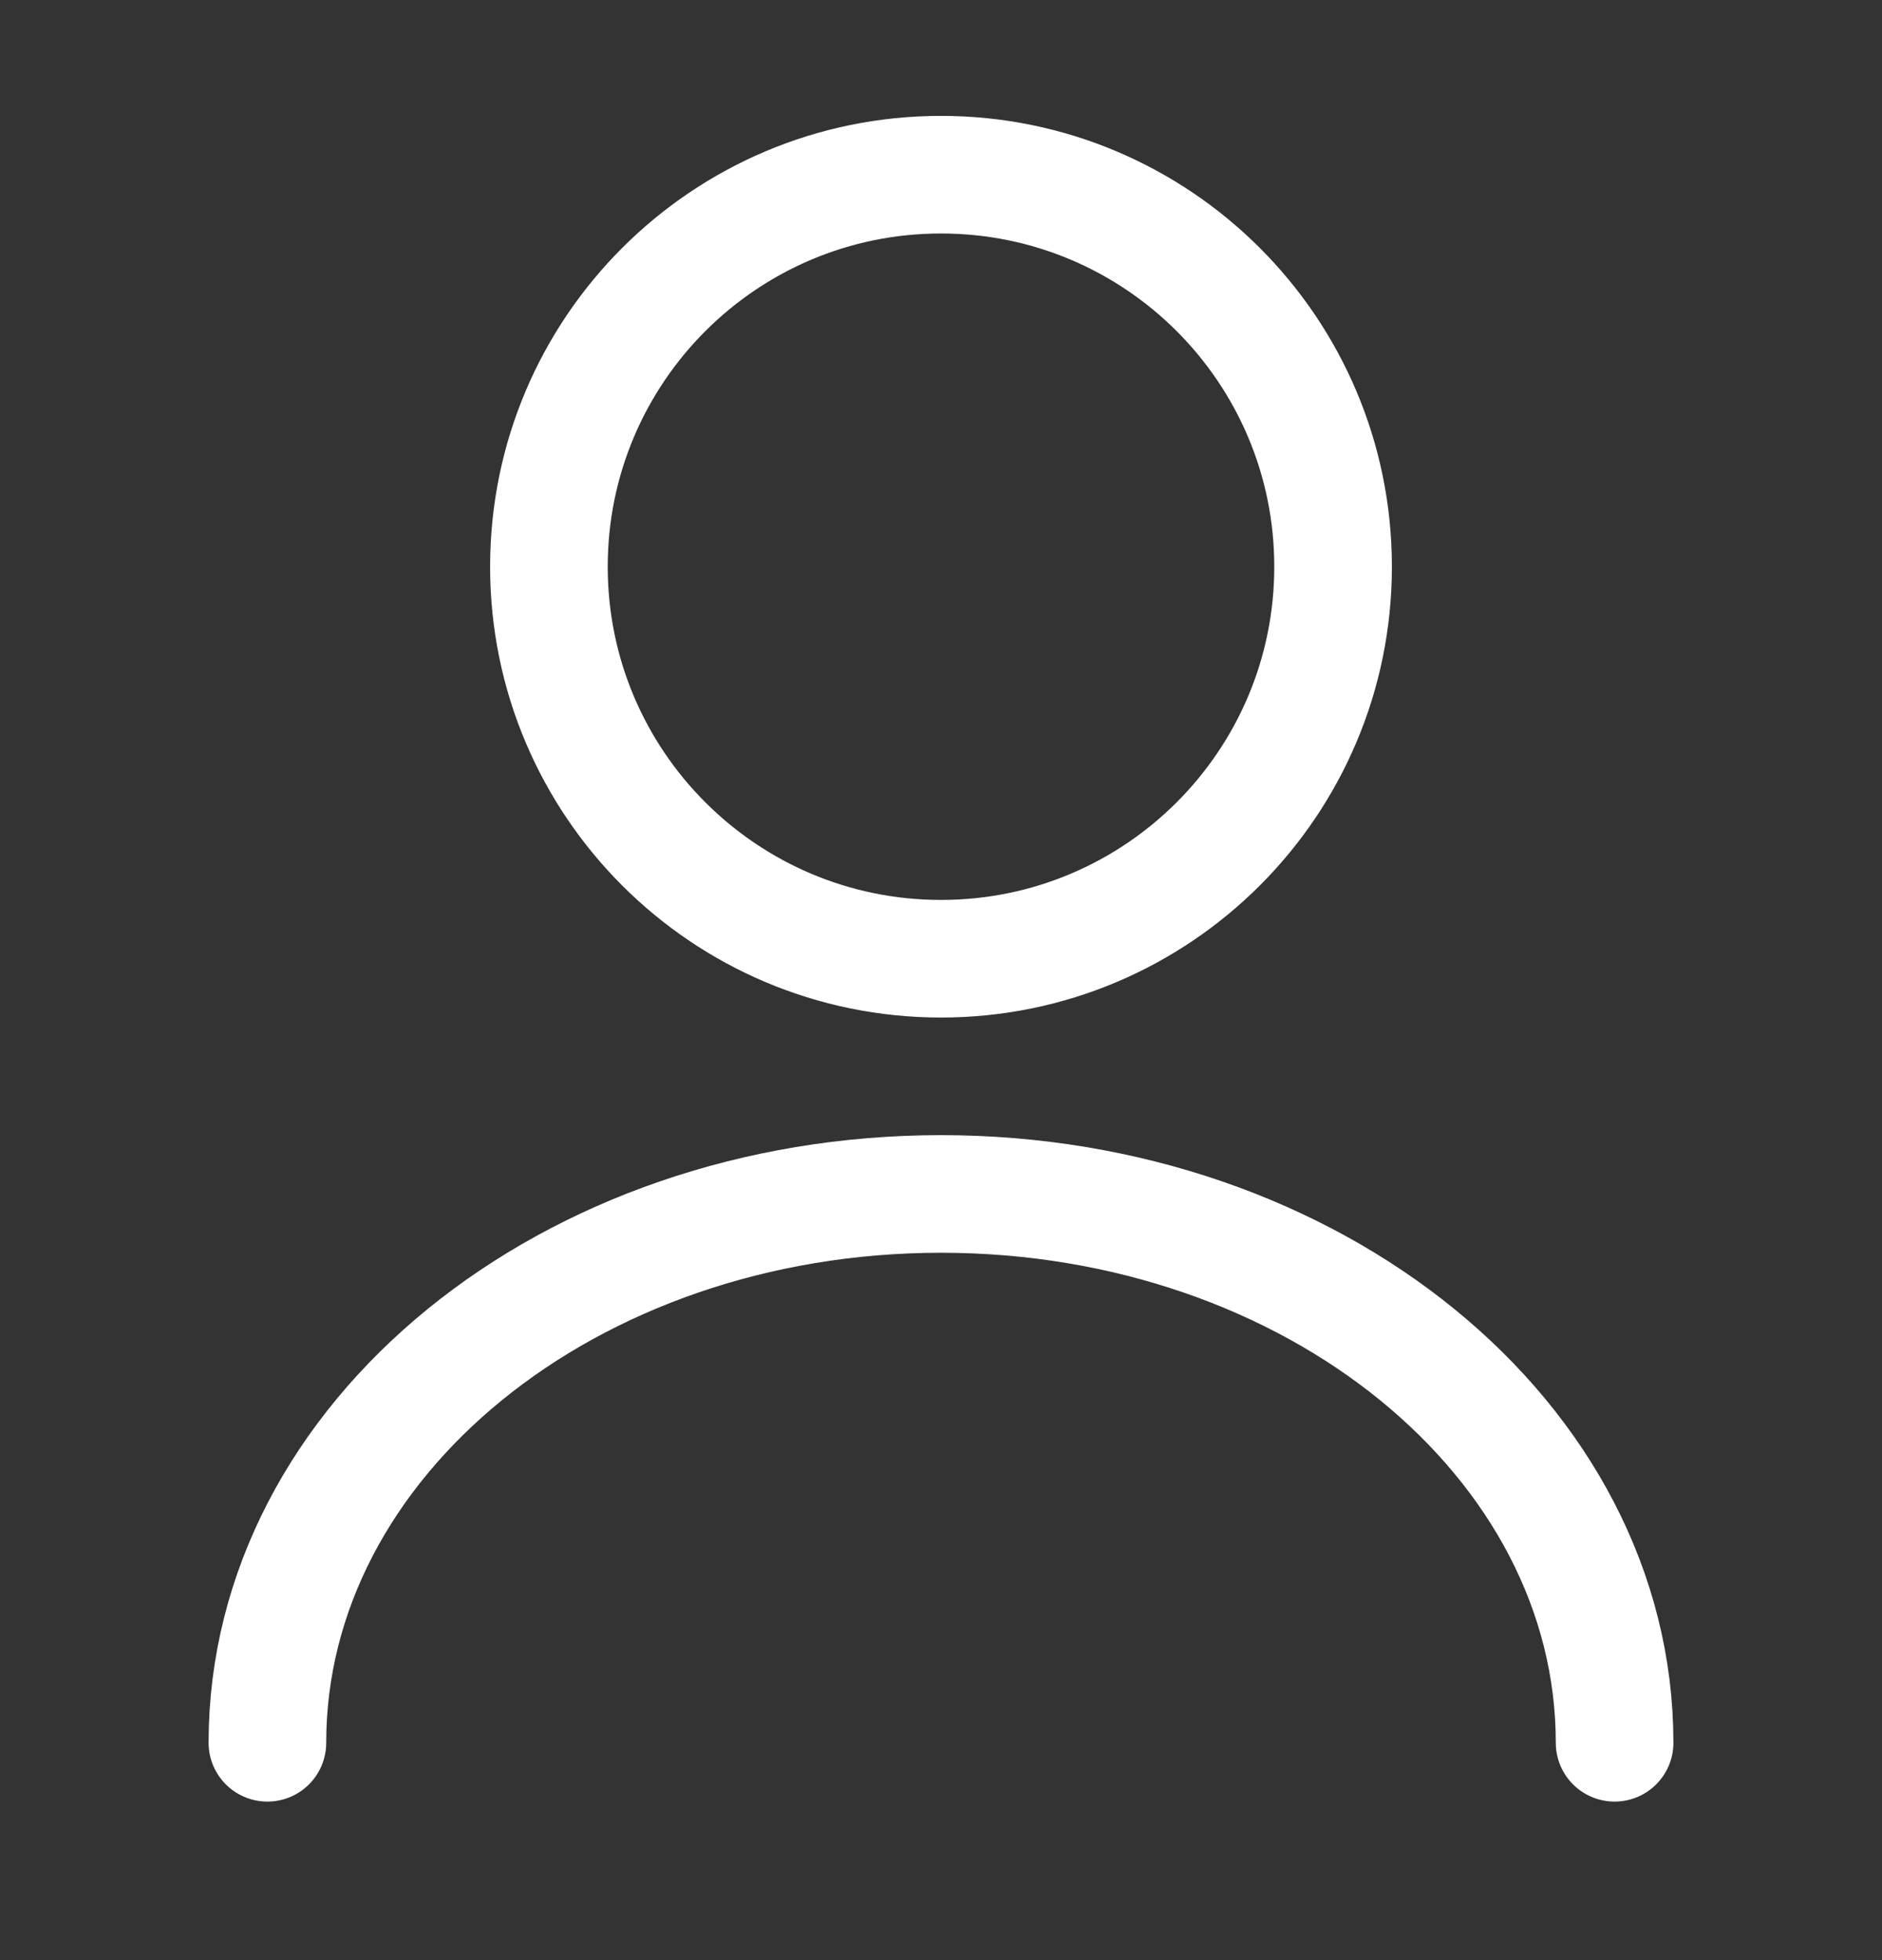
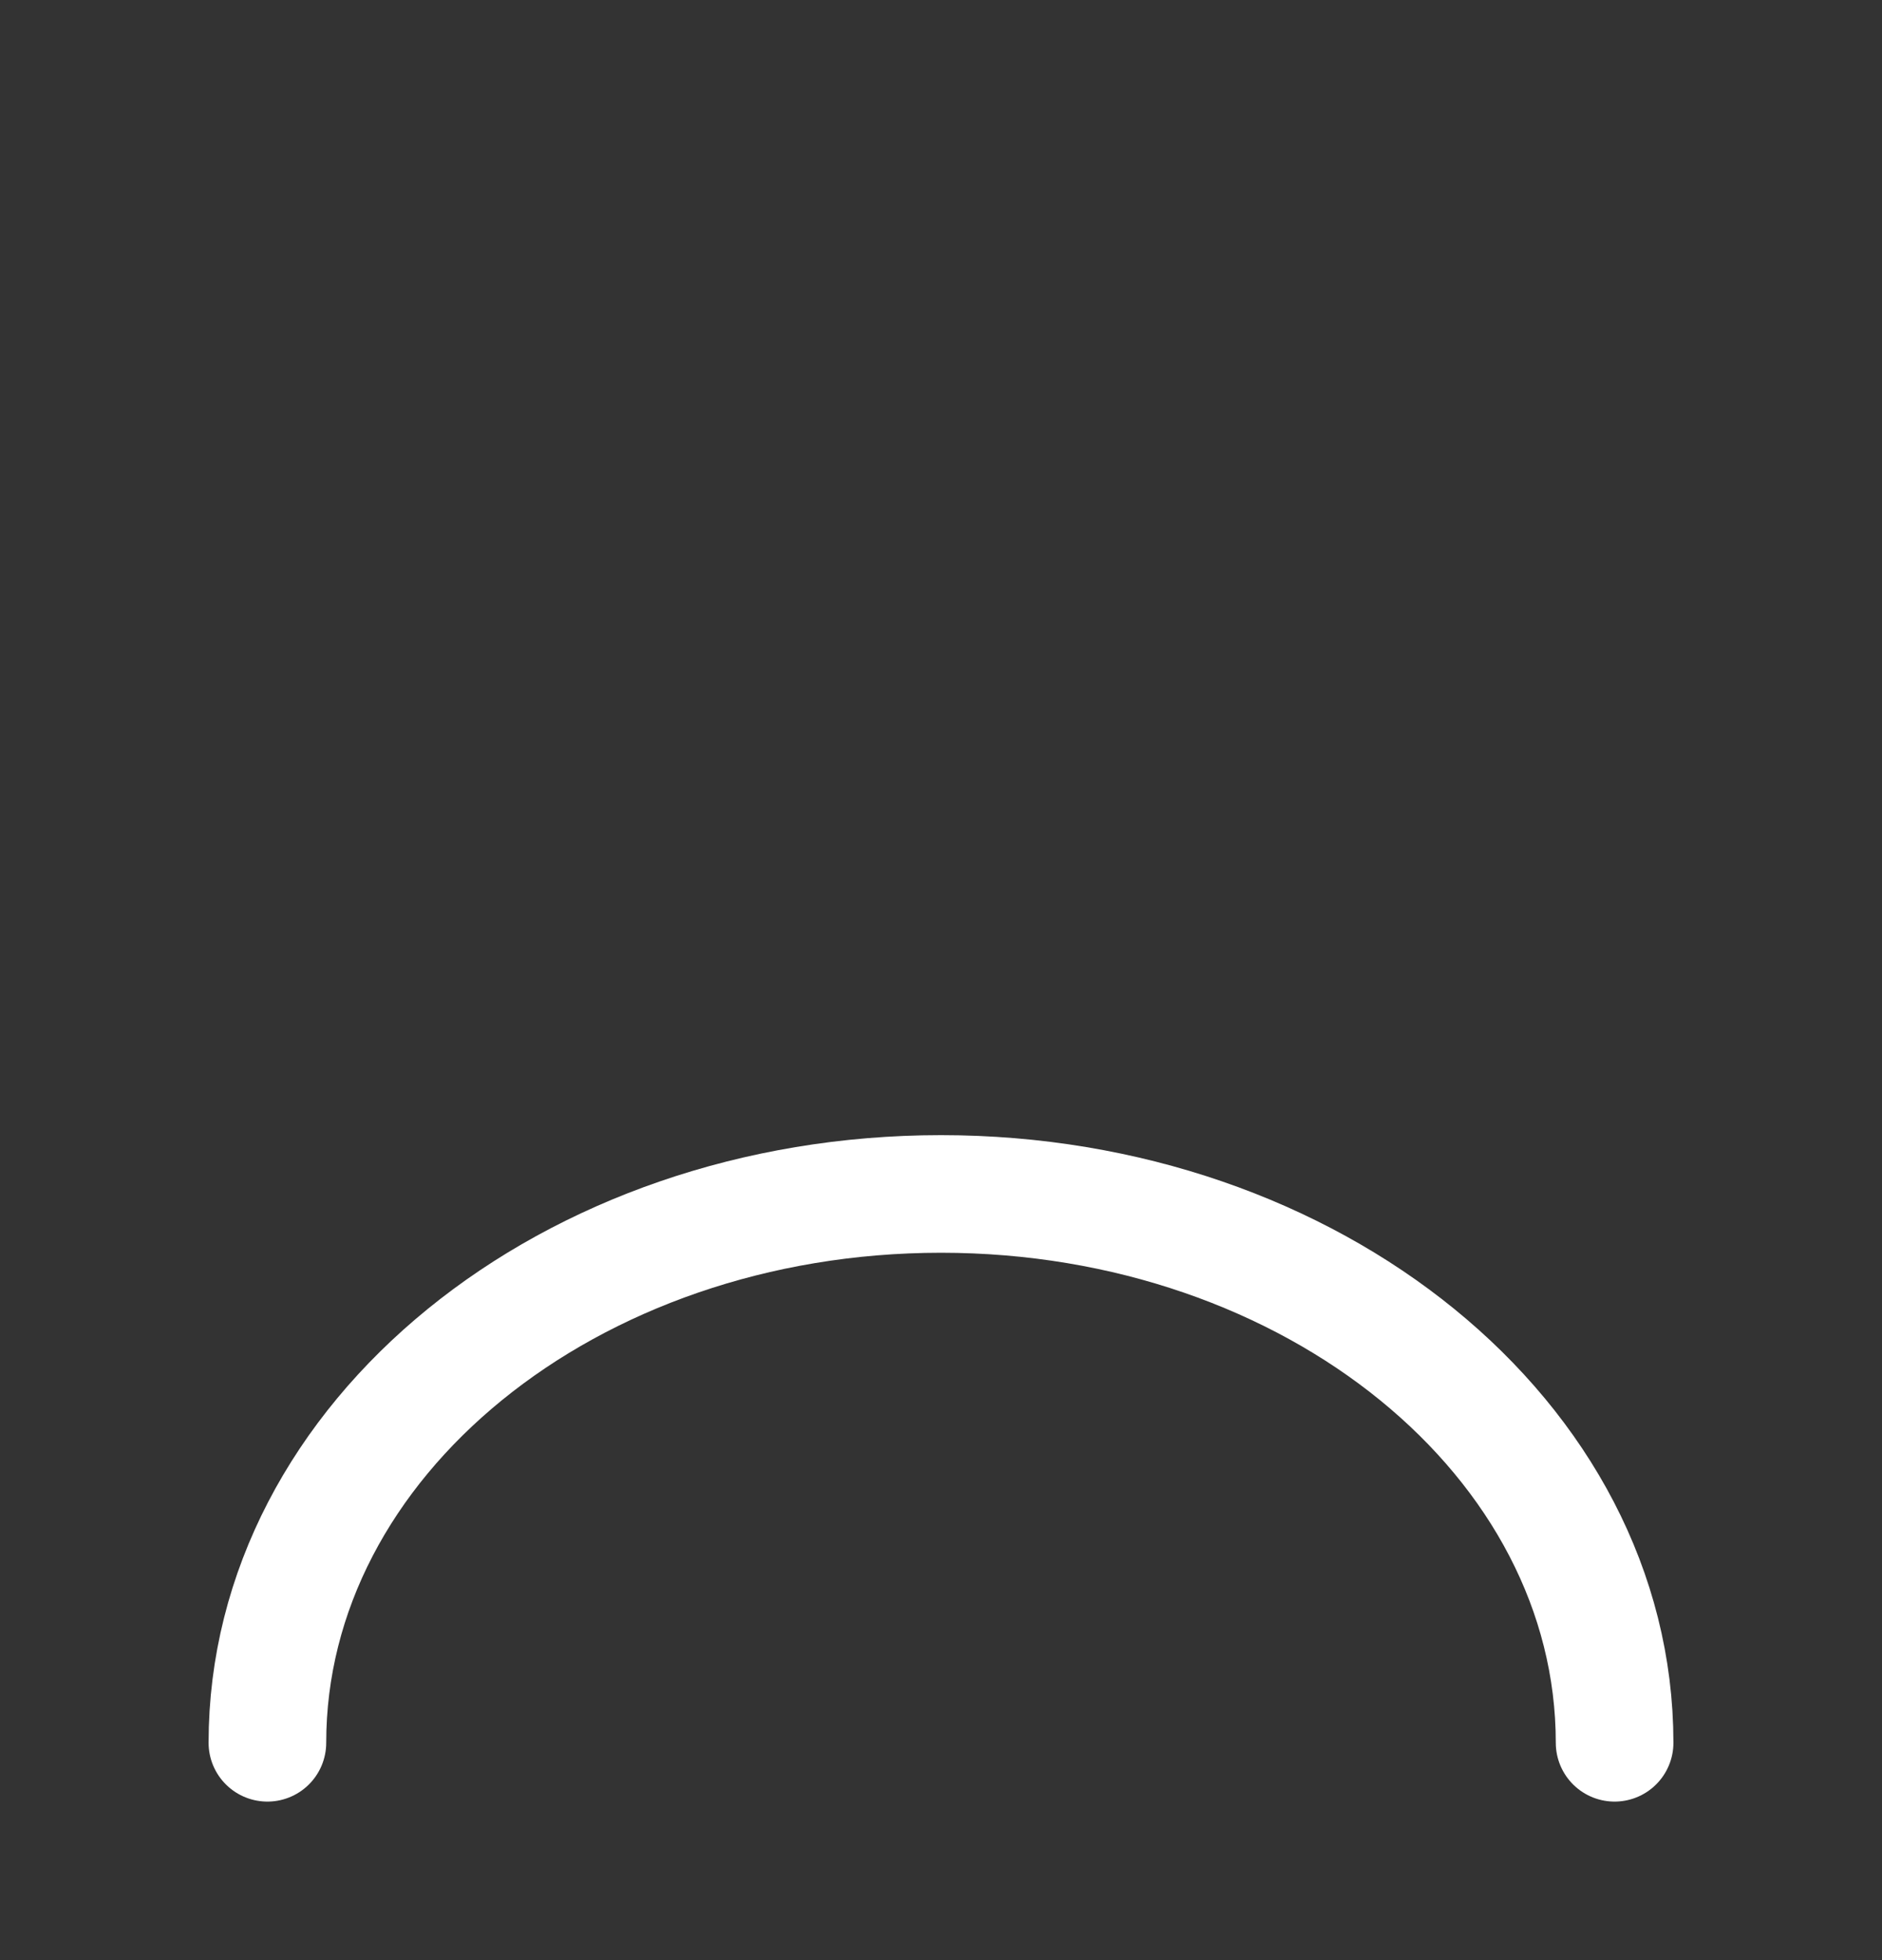
<svg xmlns="http://www.w3.org/2000/svg" width="24" height="25" viewBox="0 0 24 25" fill="none">
  <rect x="0" y="0" width="24" height="25" fill="#333333" stroke="none" />
-   <path d="M12 12.228C14.761 12.228 17 9.99 17 7.228C17 4.467 14.761 2.228 12 2.228C9.239 2.228 7 4.467 7 7.228C7 9.99 9.239 12.228 12 12.228Z" stroke="white" stroke-width="1.5" stroke-linecap="round" stroke-linejoin="round" />
  <path d="M20.59 22.228C20.59 18.358 16.74 15.228 12 15.228C7.26 15.228 3.41 18.358 3.41 22.228" stroke="white" stroke-width="1.5" stroke-linecap="round" stroke-linejoin="round" />
</svg>